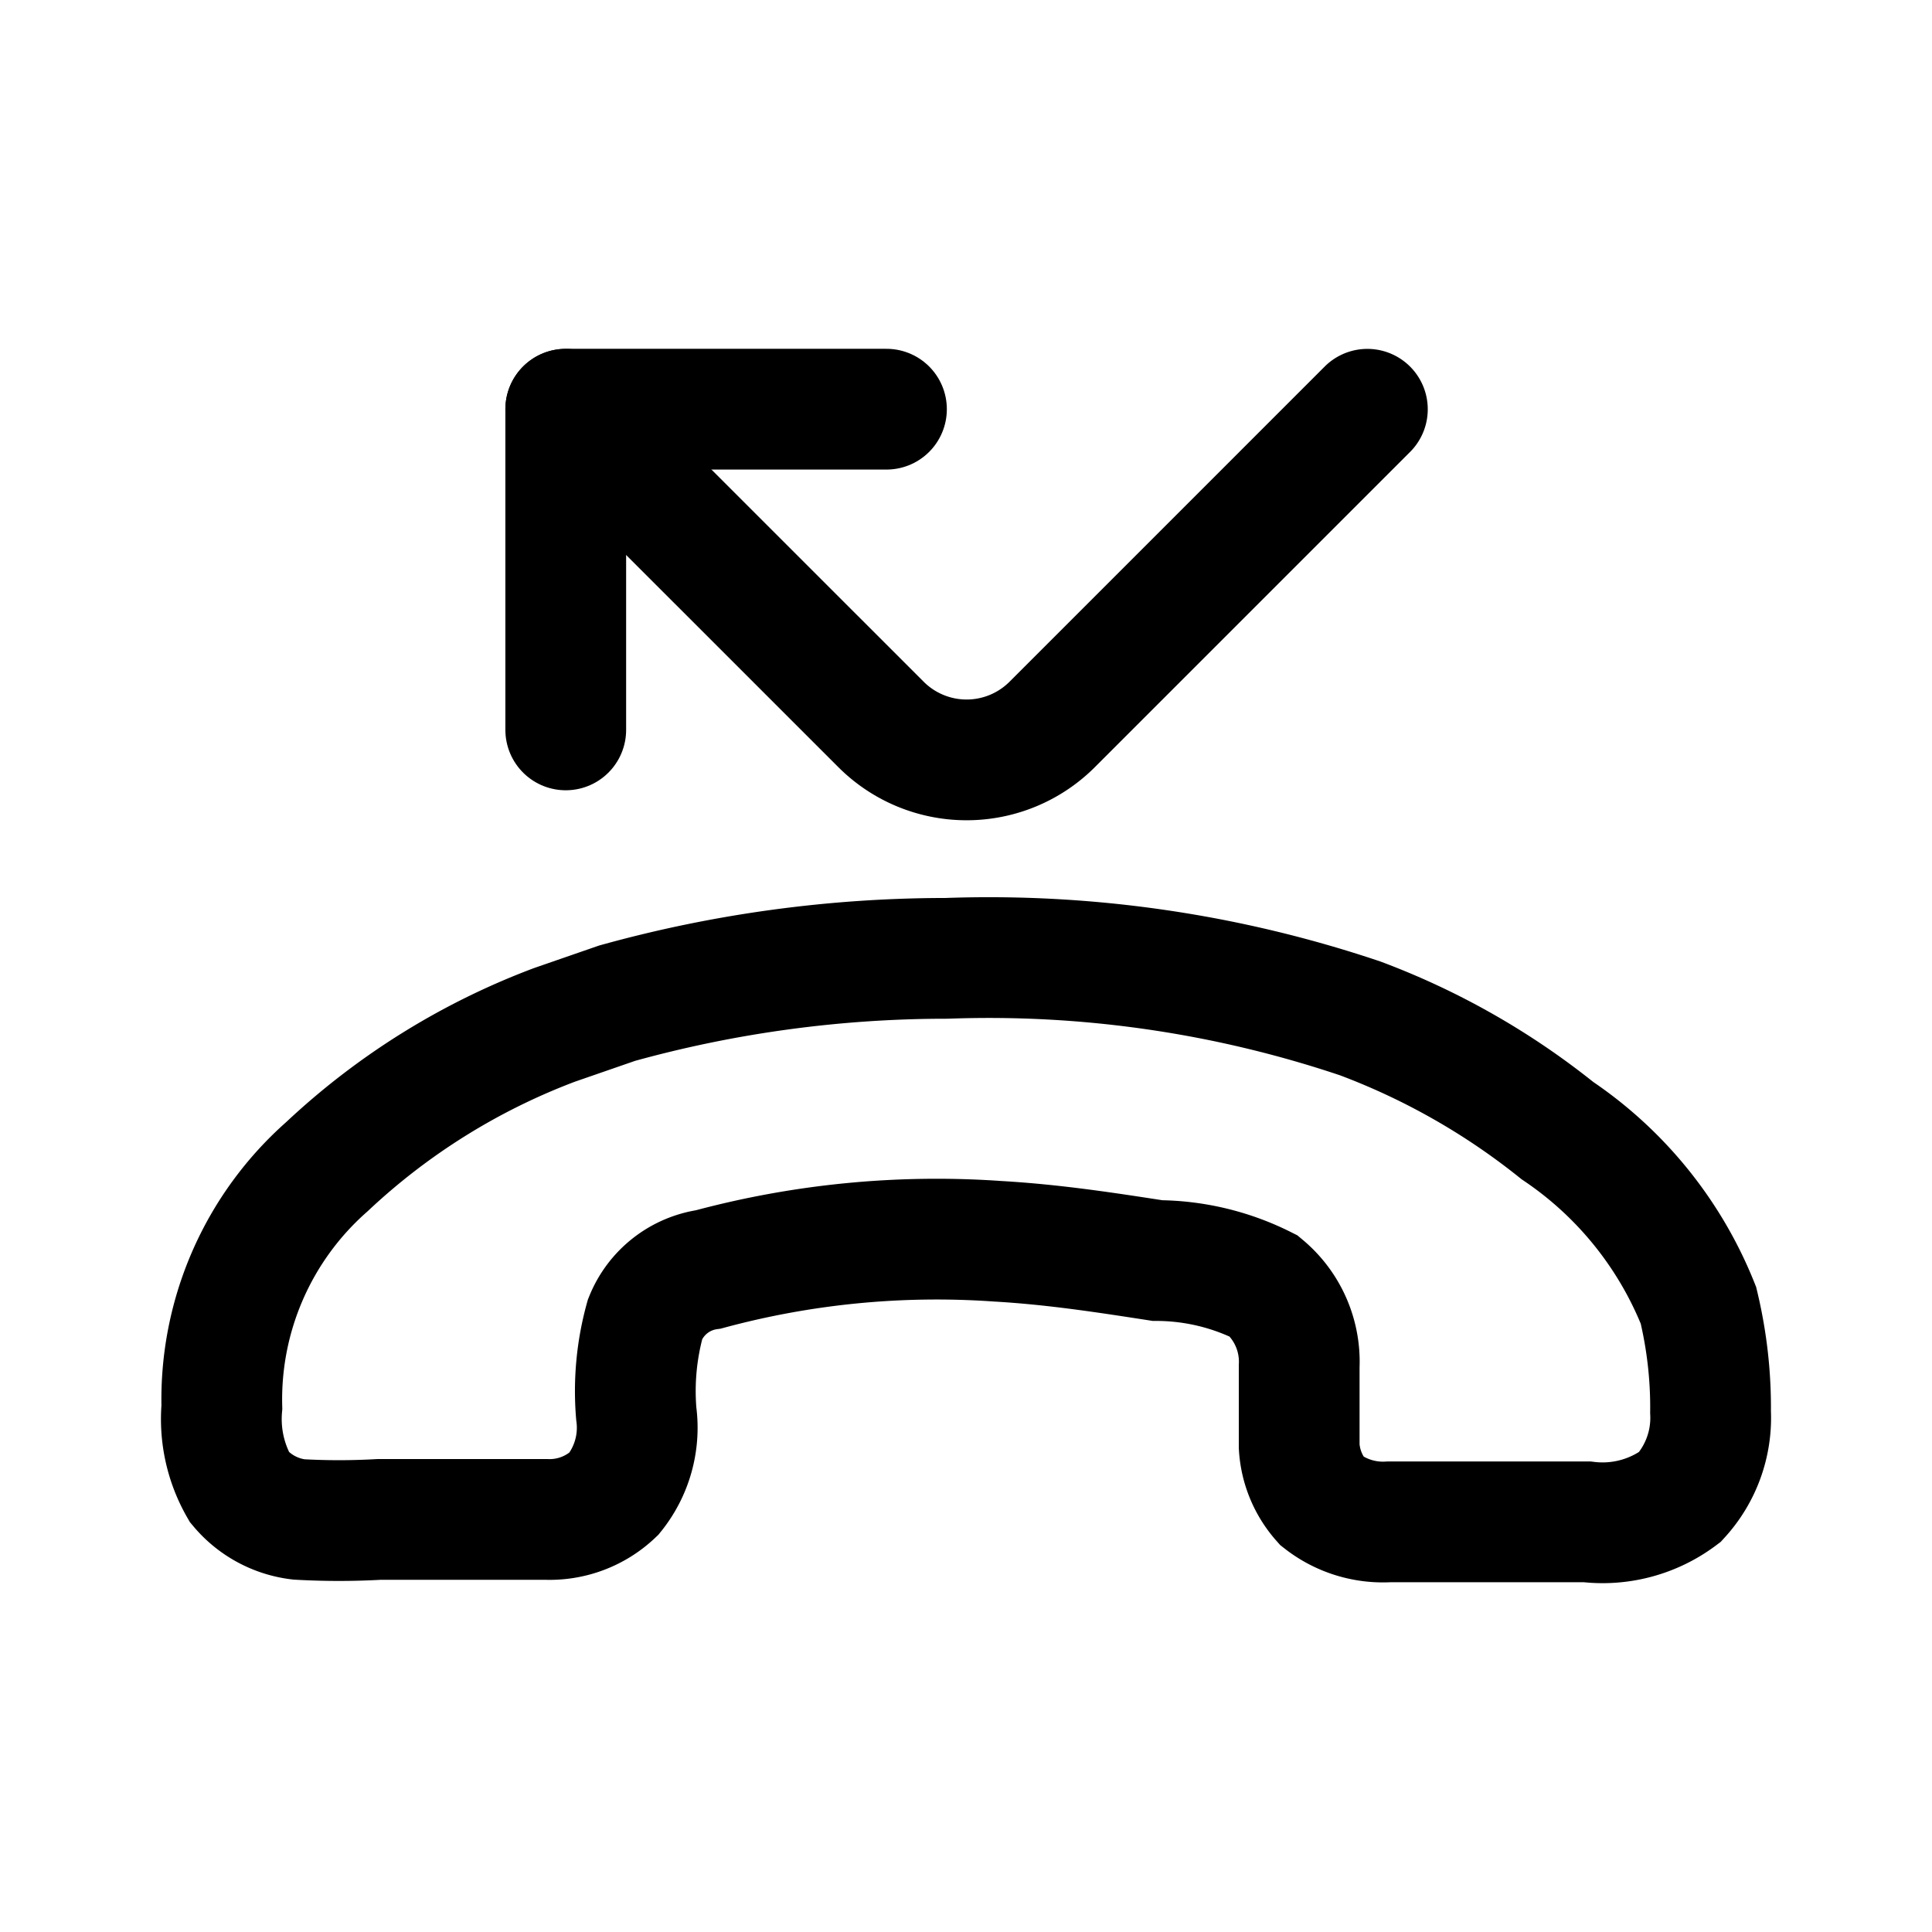
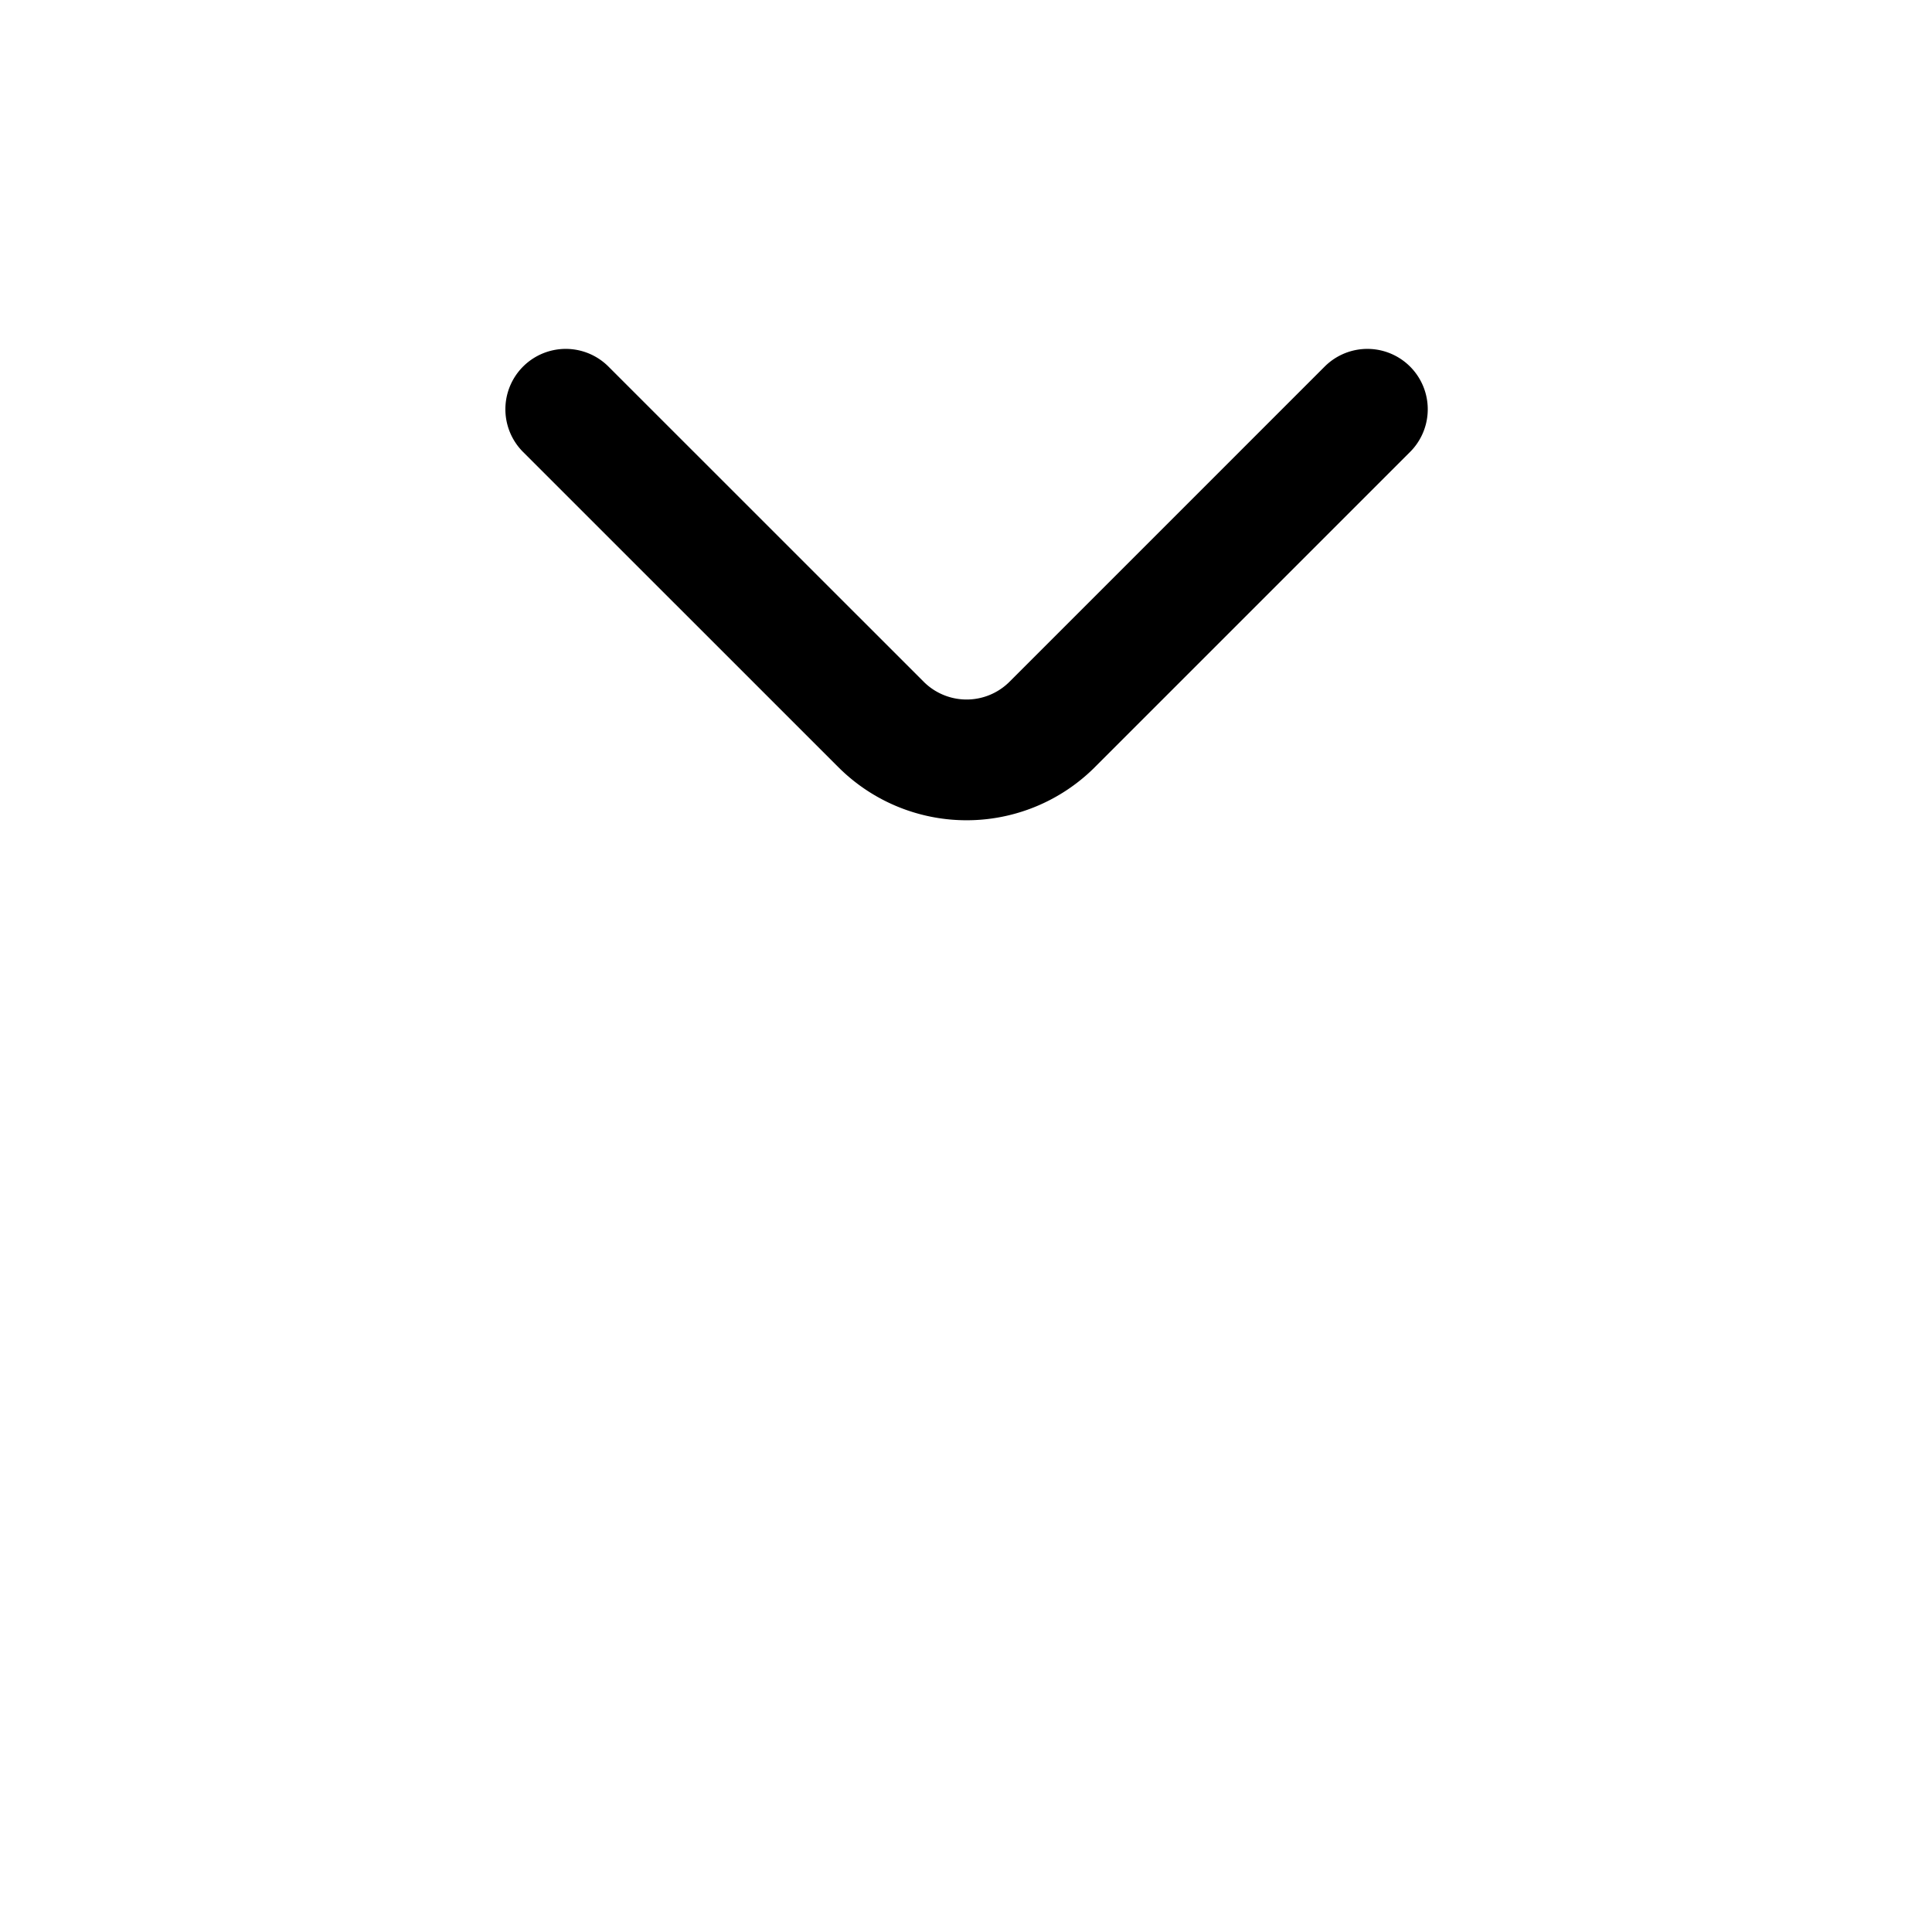
<svg xmlns="http://www.w3.org/2000/svg" width="800" height="800" viewBox="0 0 24 24">
  <g fill="none" stroke="currentColor" stroke-linecap="round" stroke-width="1.5">
-     <path stroke-miterlimit="10" d="m6.889 12.731l.777-.269c1.332-.37 2.71-.557 4.092-.557a14.46 14.46 0 0 1 5.139.746a8.903 8.903 0 0 1 2.45 1.394a4.73 4.73 0 0 1 1.752 2.171c.104.434.155.879.15 1.325a1.456 1.456 0 0 1-.38 1.055a1.6 1.6 0 0 1-1.154.309h-2.46a1.235 1.235 0 0 1-.836-.26a1.116 1.116 0 0 1-.28-.676v-.996a1.225 1.225 0 0 0-.437-.996a2.986 2.986 0 0 0-1.325-.318c-.647-.1-1.294-.2-1.991-.24a10.87 10.87 0 0 0-3.585.35a.997.997 0 0 0-.787.617a3.35 3.35 0 0 0-.11 1.175a1.305 1.305 0 0 1-.278.995a1.156 1.156 0 0 1-.837.319H4.708a8.845 8.845 0 0 1-.996 0a1.135 1.135 0 0 1-.736-.398a1.703 1.703 0 0 1-.22-.996a3.853 3.853 0 0 1 1.305-2.988a8.495 8.495 0 0 1 2.828-1.762Z" />
    <path stroke-linejoin="round" d="m16.986 5.084l-3.923 3.923a1.504 1.504 0 0 1-2.111 0L7.028 5.084" />
-     <path stroke-linejoin="round" d="M7.028 9.067V5.083h3.984" />
  </g>
</svg>